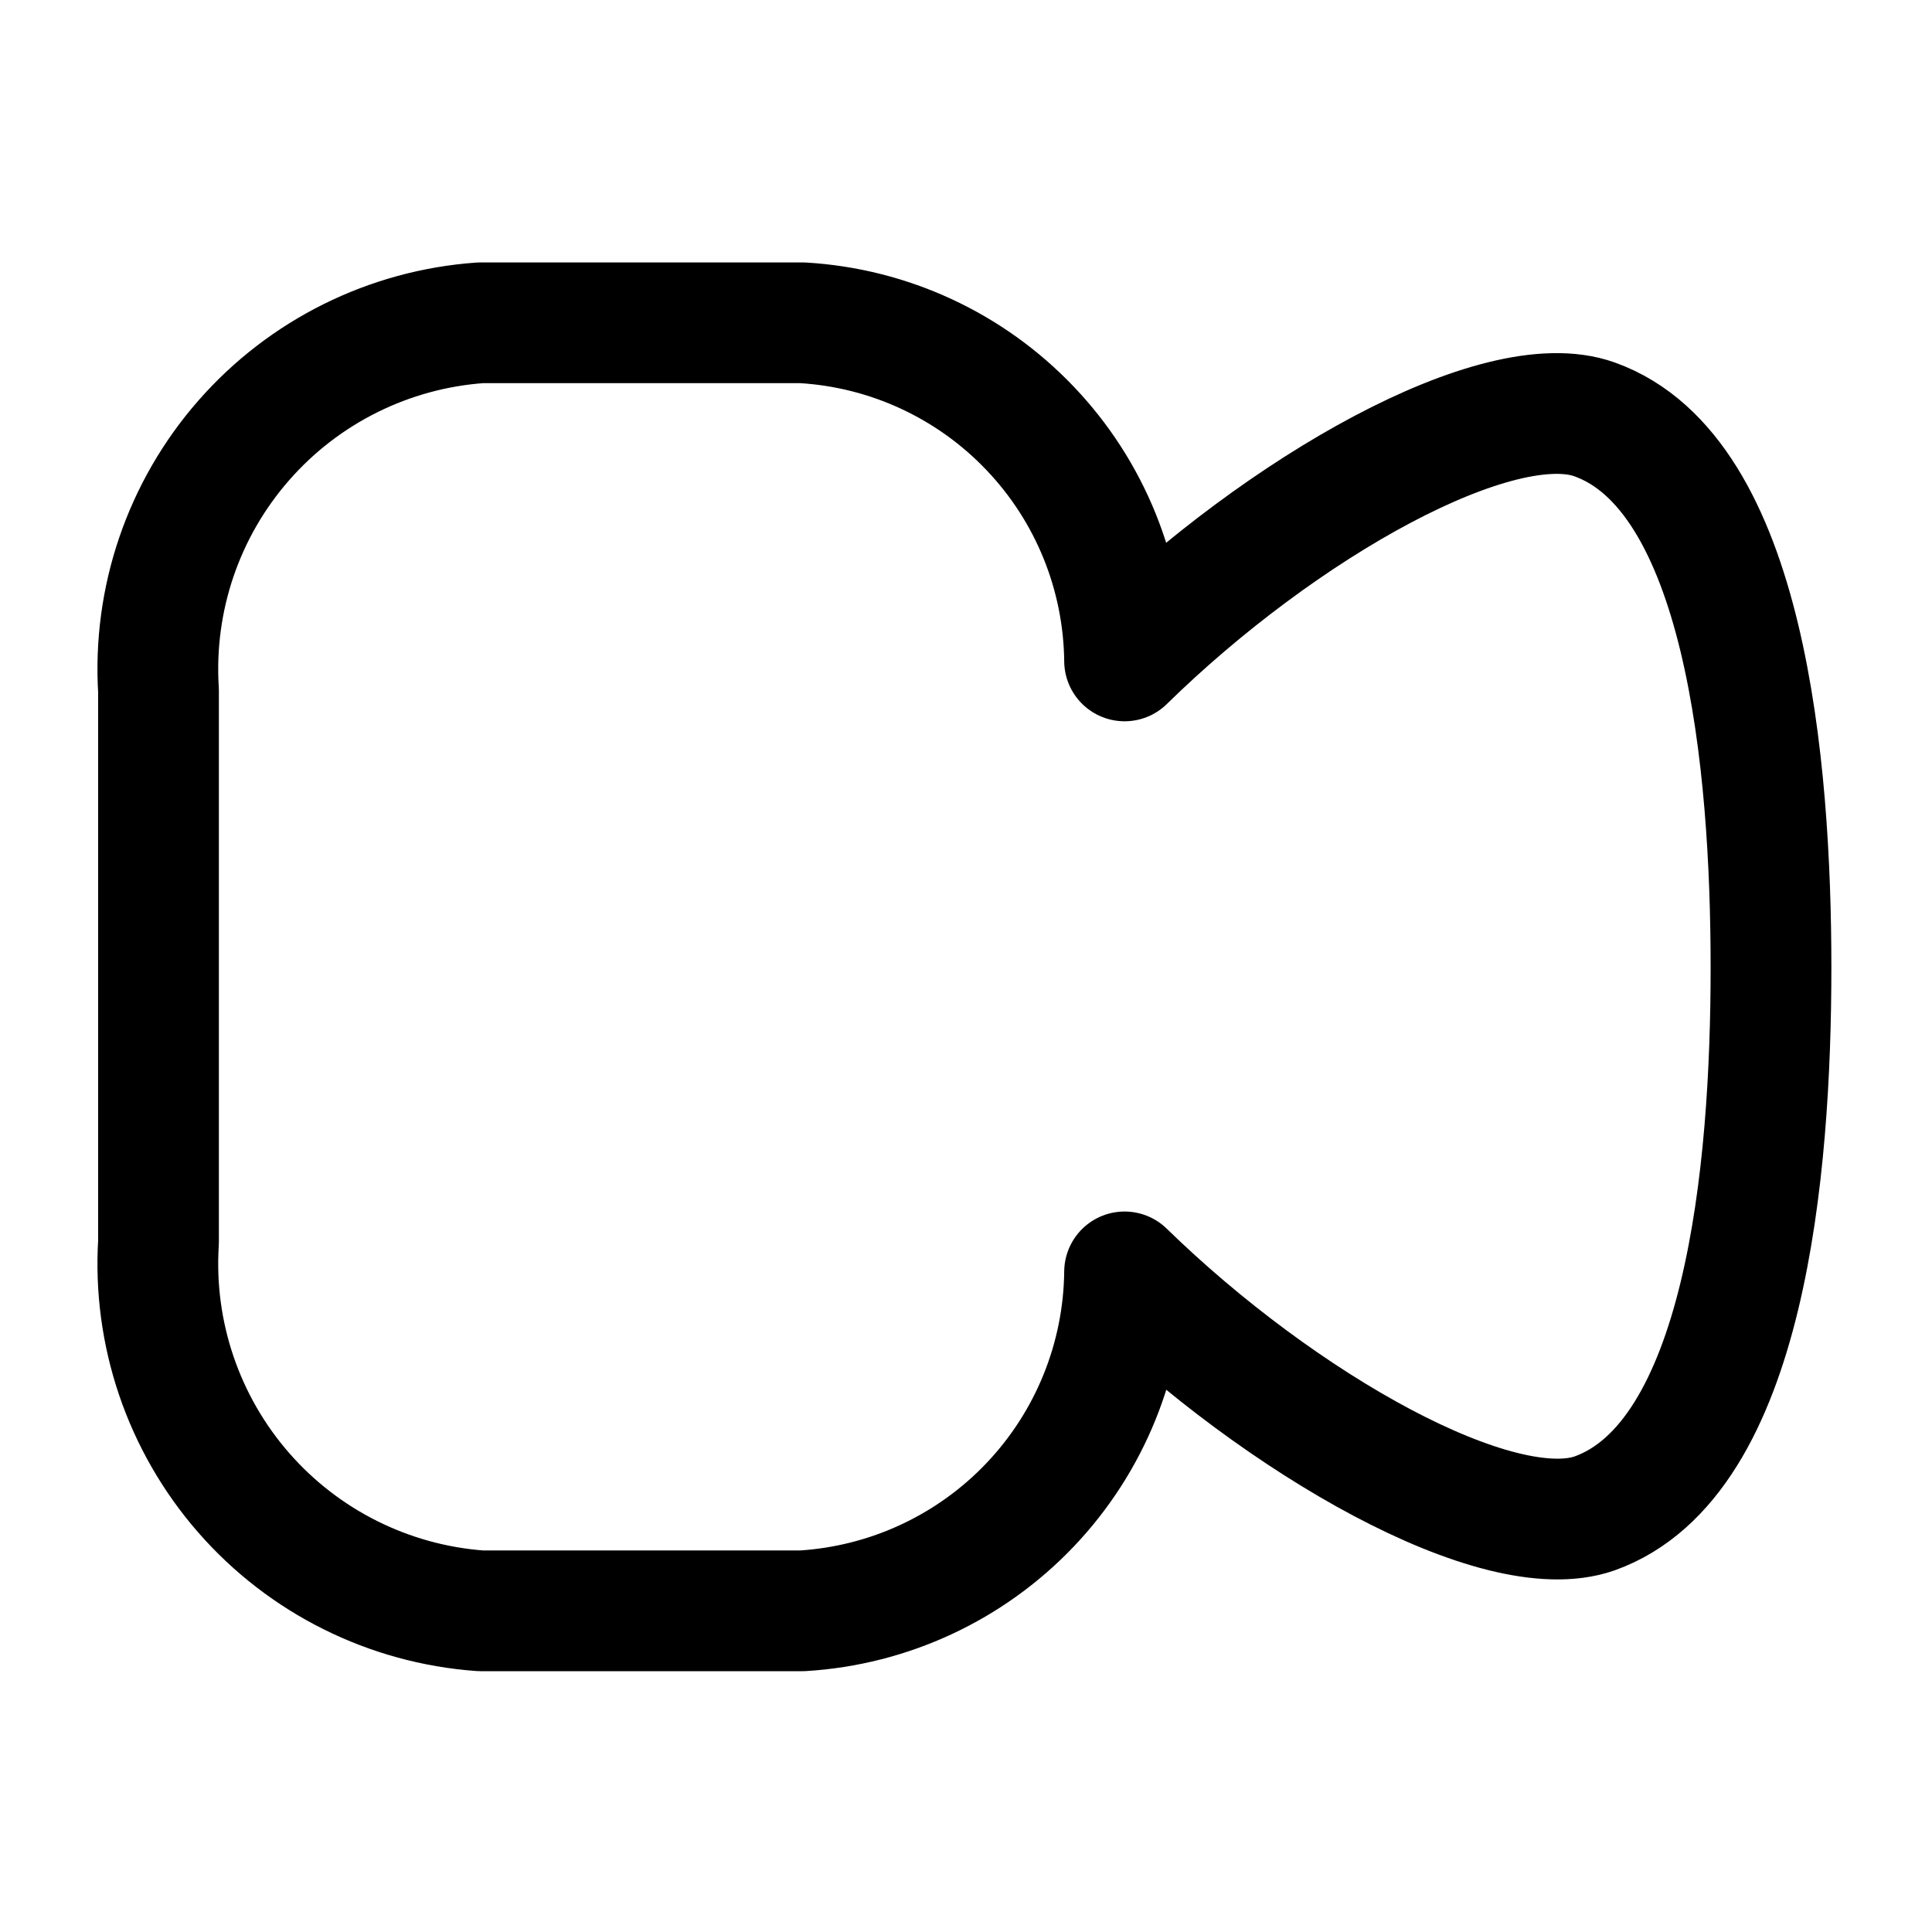
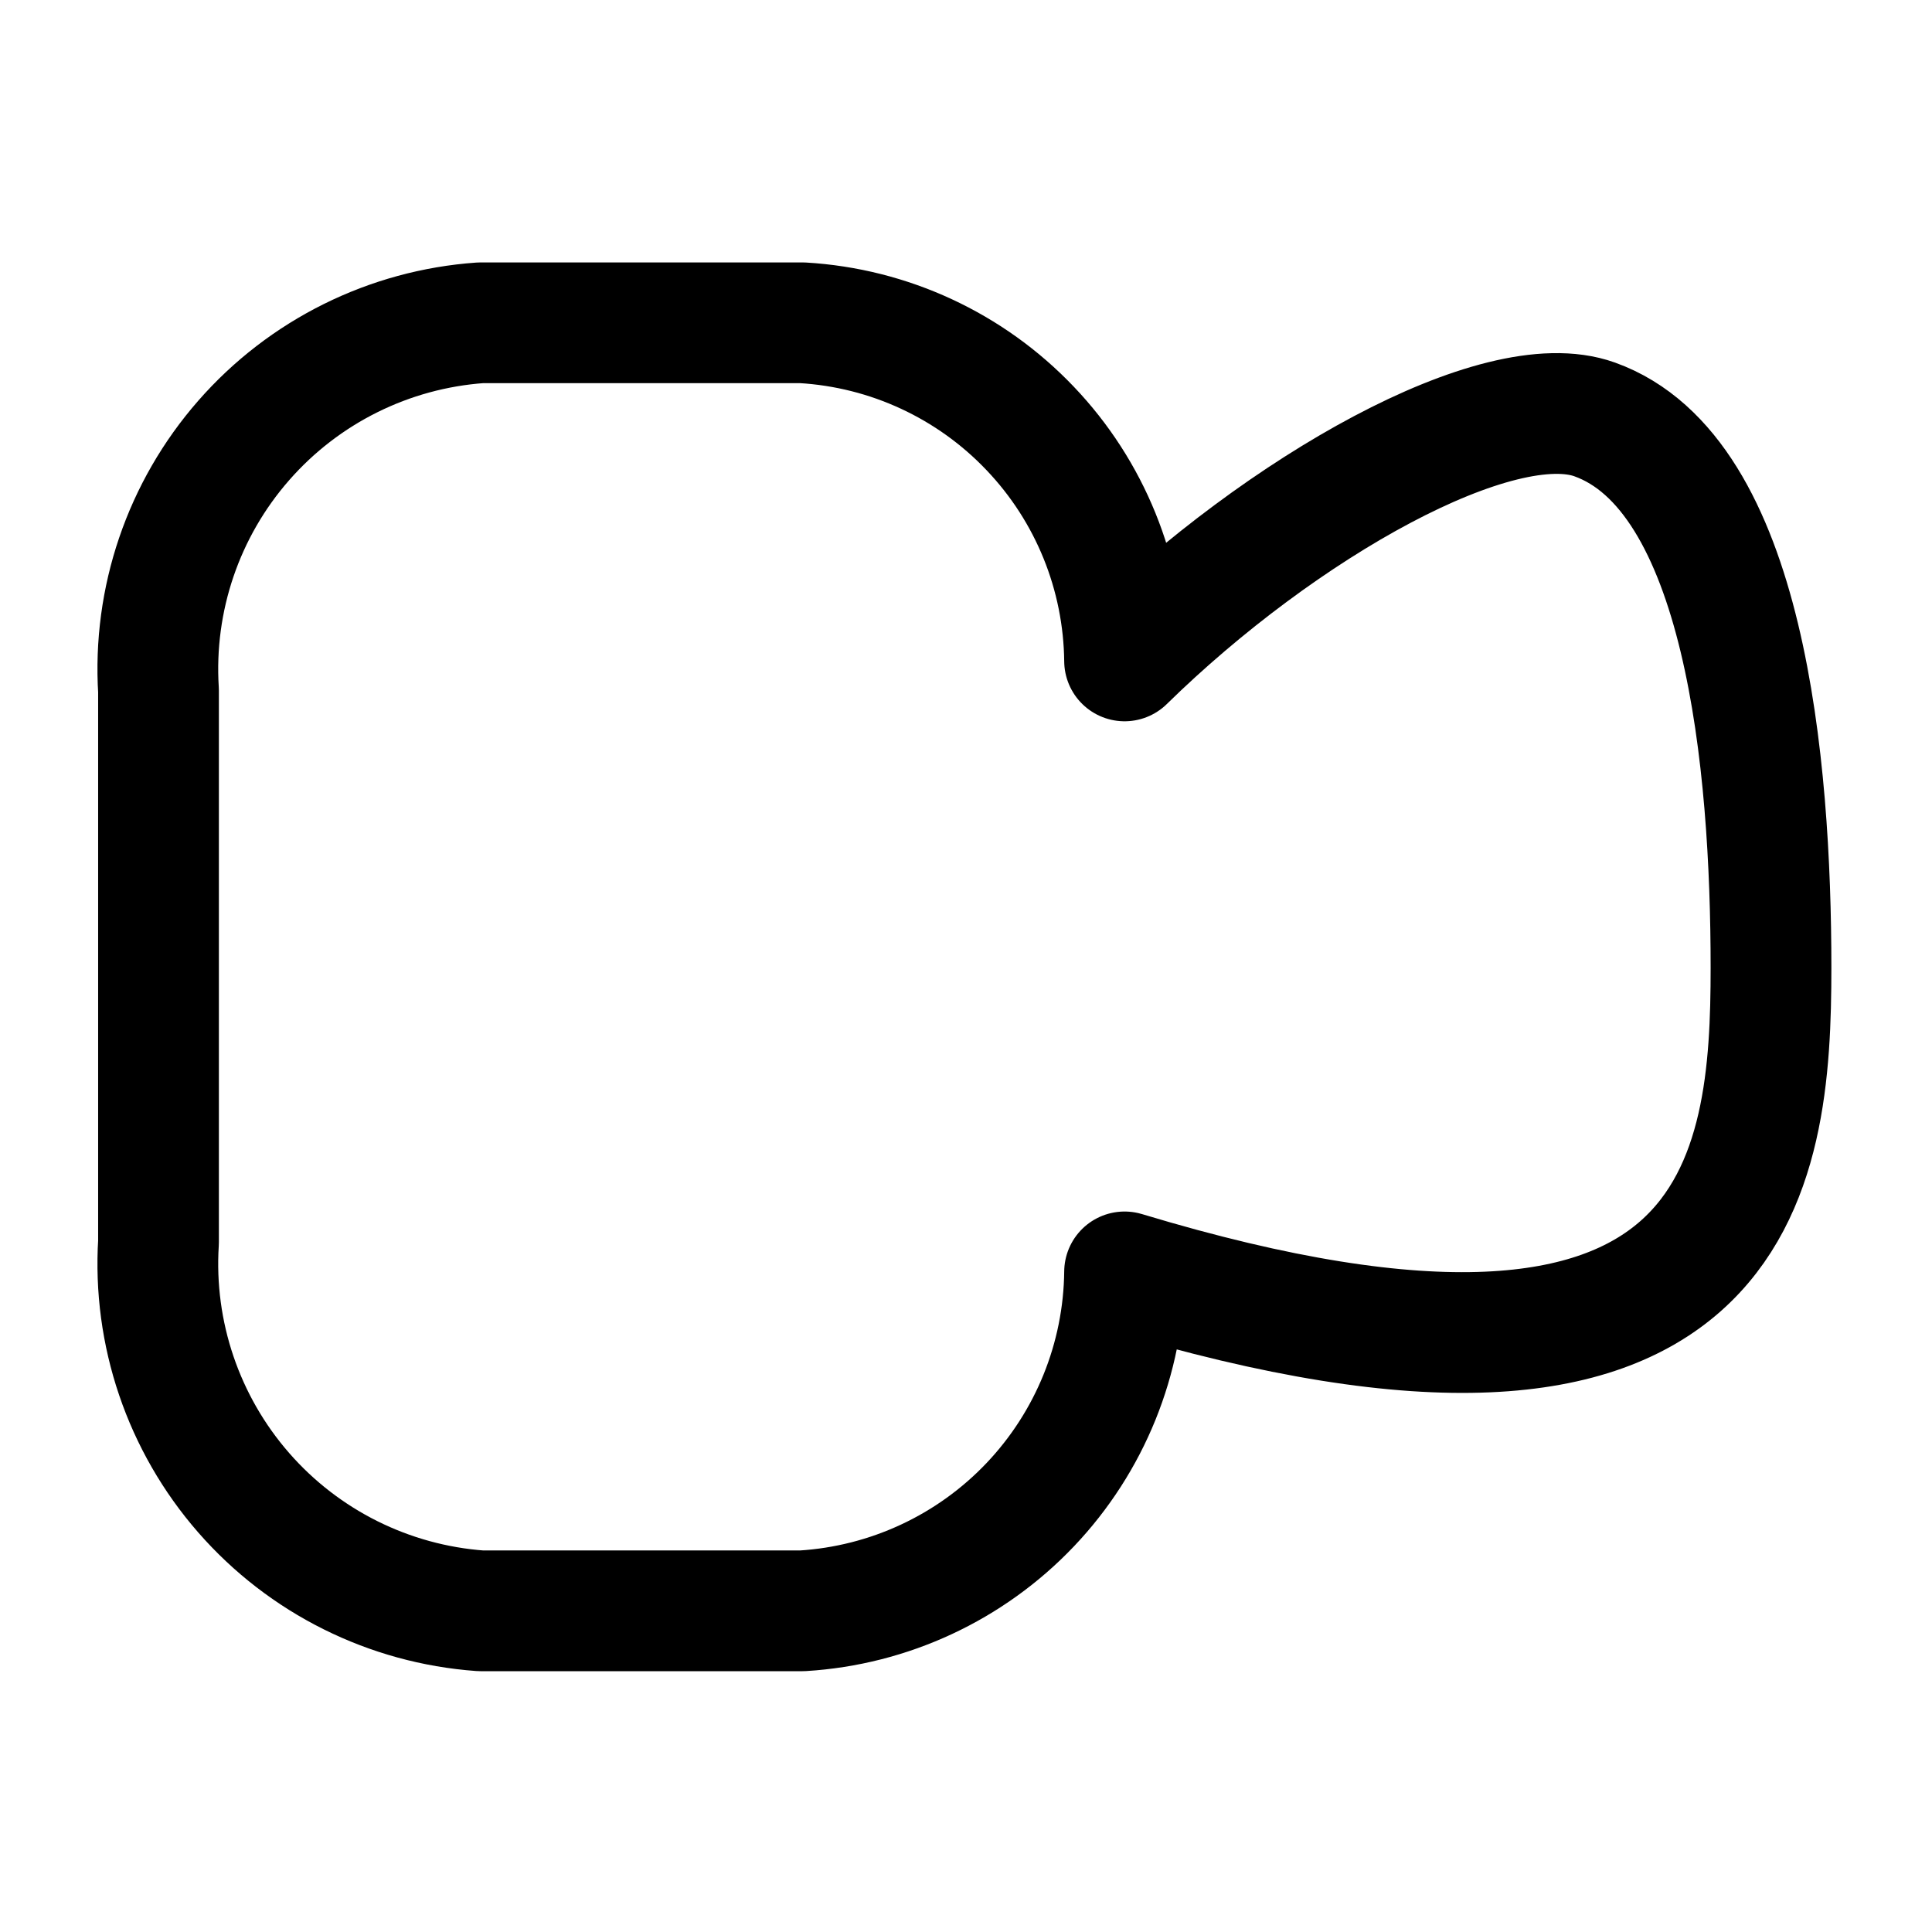
<svg xmlns="http://www.w3.org/2000/svg" width="800px" height="800px" viewBox="0 0 24 24" fill="none">
-   <path d="M19.809 5.21C18.61 4.78 15.919 6.3 13.97 8.21C13.959 7.133 13.54 6.101 12.797 5.322C12.055 4.542 11.044 4.073 9.969 4.01H5.969C4.835 4.09 3.777 4.615 3.028 5.471C2.278 6.327 1.898 7.444 1.969 8.58V15.43C1.898 16.566 2.278 17.685 3.027 18.543C3.776 19.401 4.834 19.928 5.969 20.01H9.969C11.045 19.944 12.056 19.473 12.798 18.692C13.54 17.911 13.959 16.878 13.97 15.8C15.919 17.7 18.61 19.22 19.809 18.8C21.68 18.13 22 14.54 22 12.02C22 9.5 21.68 5.88 19.809 5.21Z" stroke="#000000" stroke-width="1.5" stroke-linecap="round" stroke-linejoin="round" />
+   <path d="M19.809 5.21C18.61 4.78 15.919 6.3 13.97 8.21C13.959 7.133 13.54 6.101 12.797 5.322C12.055 4.542 11.044 4.073 9.969 4.01H5.969C4.835 4.09 3.777 4.615 3.028 5.471C2.278 6.327 1.898 7.444 1.969 8.58V15.43C1.898 16.566 2.278 17.685 3.027 18.543C3.776 19.401 4.834 19.928 5.969 20.01H9.969C11.045 19.944 12.056 19.473 12.798 18.692C13.54 17.911 13.959 16.878 13.97 15.8C21.68 18.13 22 14.54 22 12.02C22 9.5 21.68 5.88 19.809 5.21Z" stroke="#000000" stroke-width="1.5" stroke-linecap="round" stroke-linejoin="round" />
</svg>